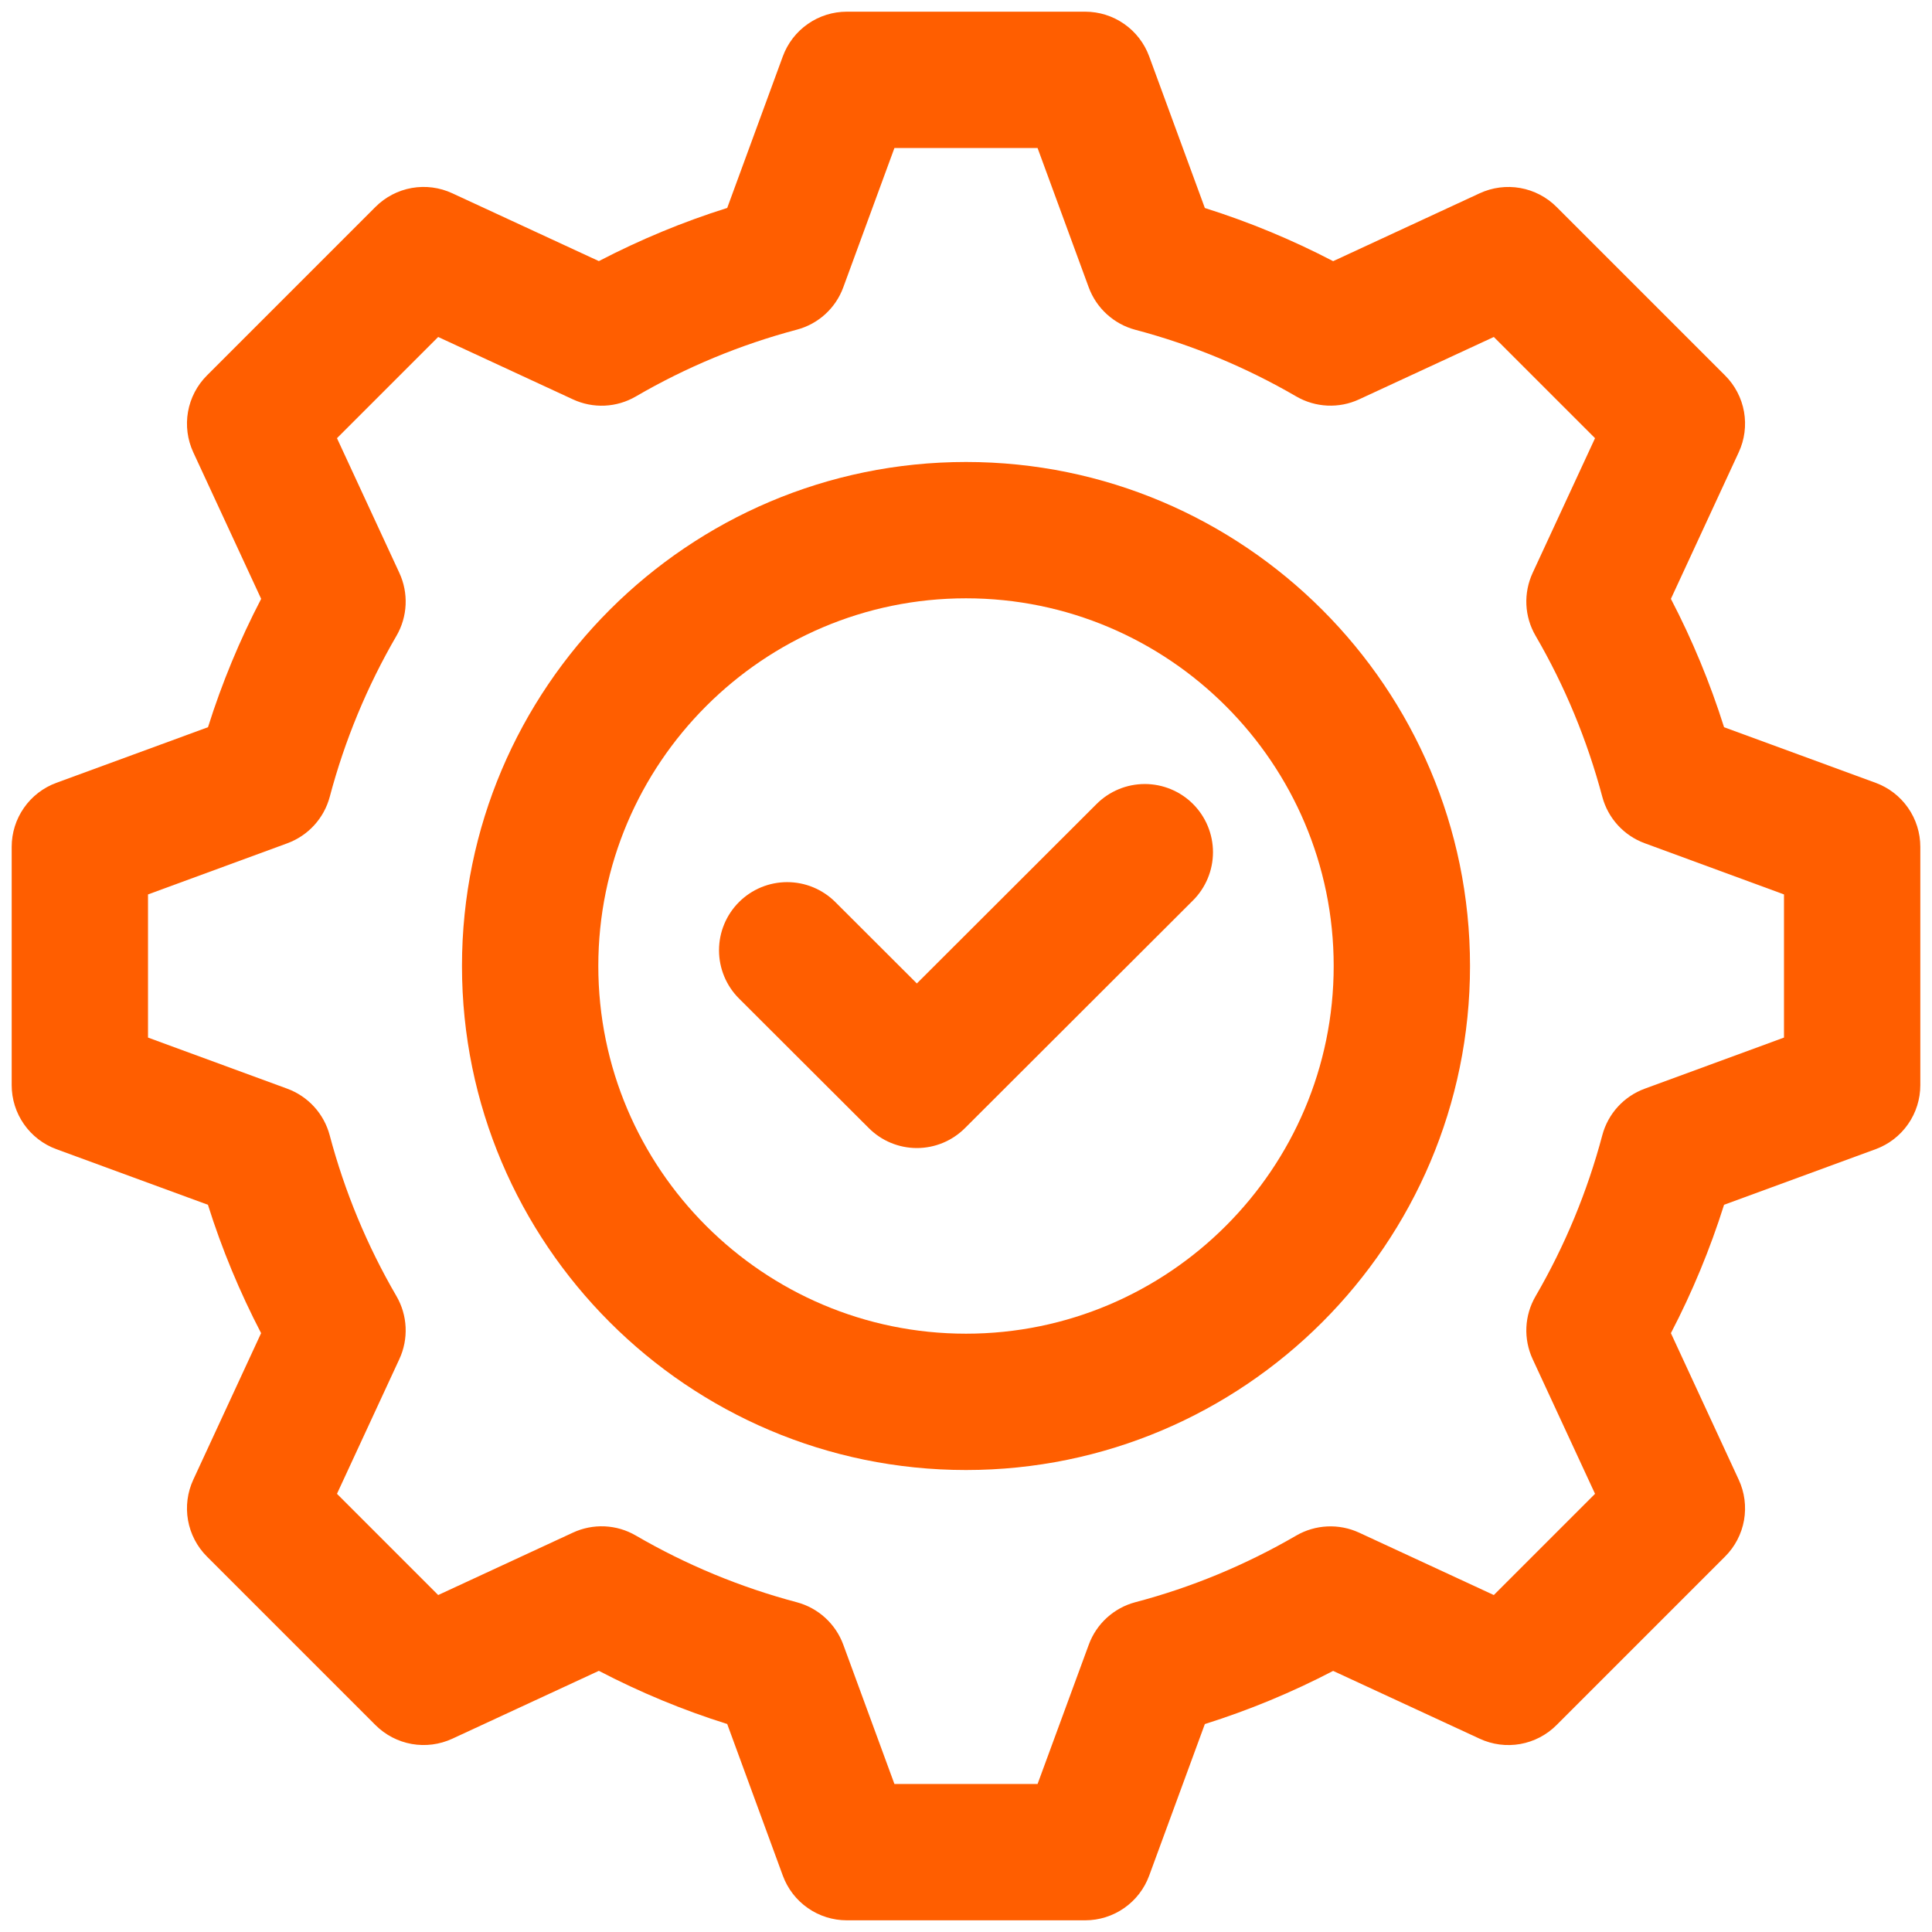
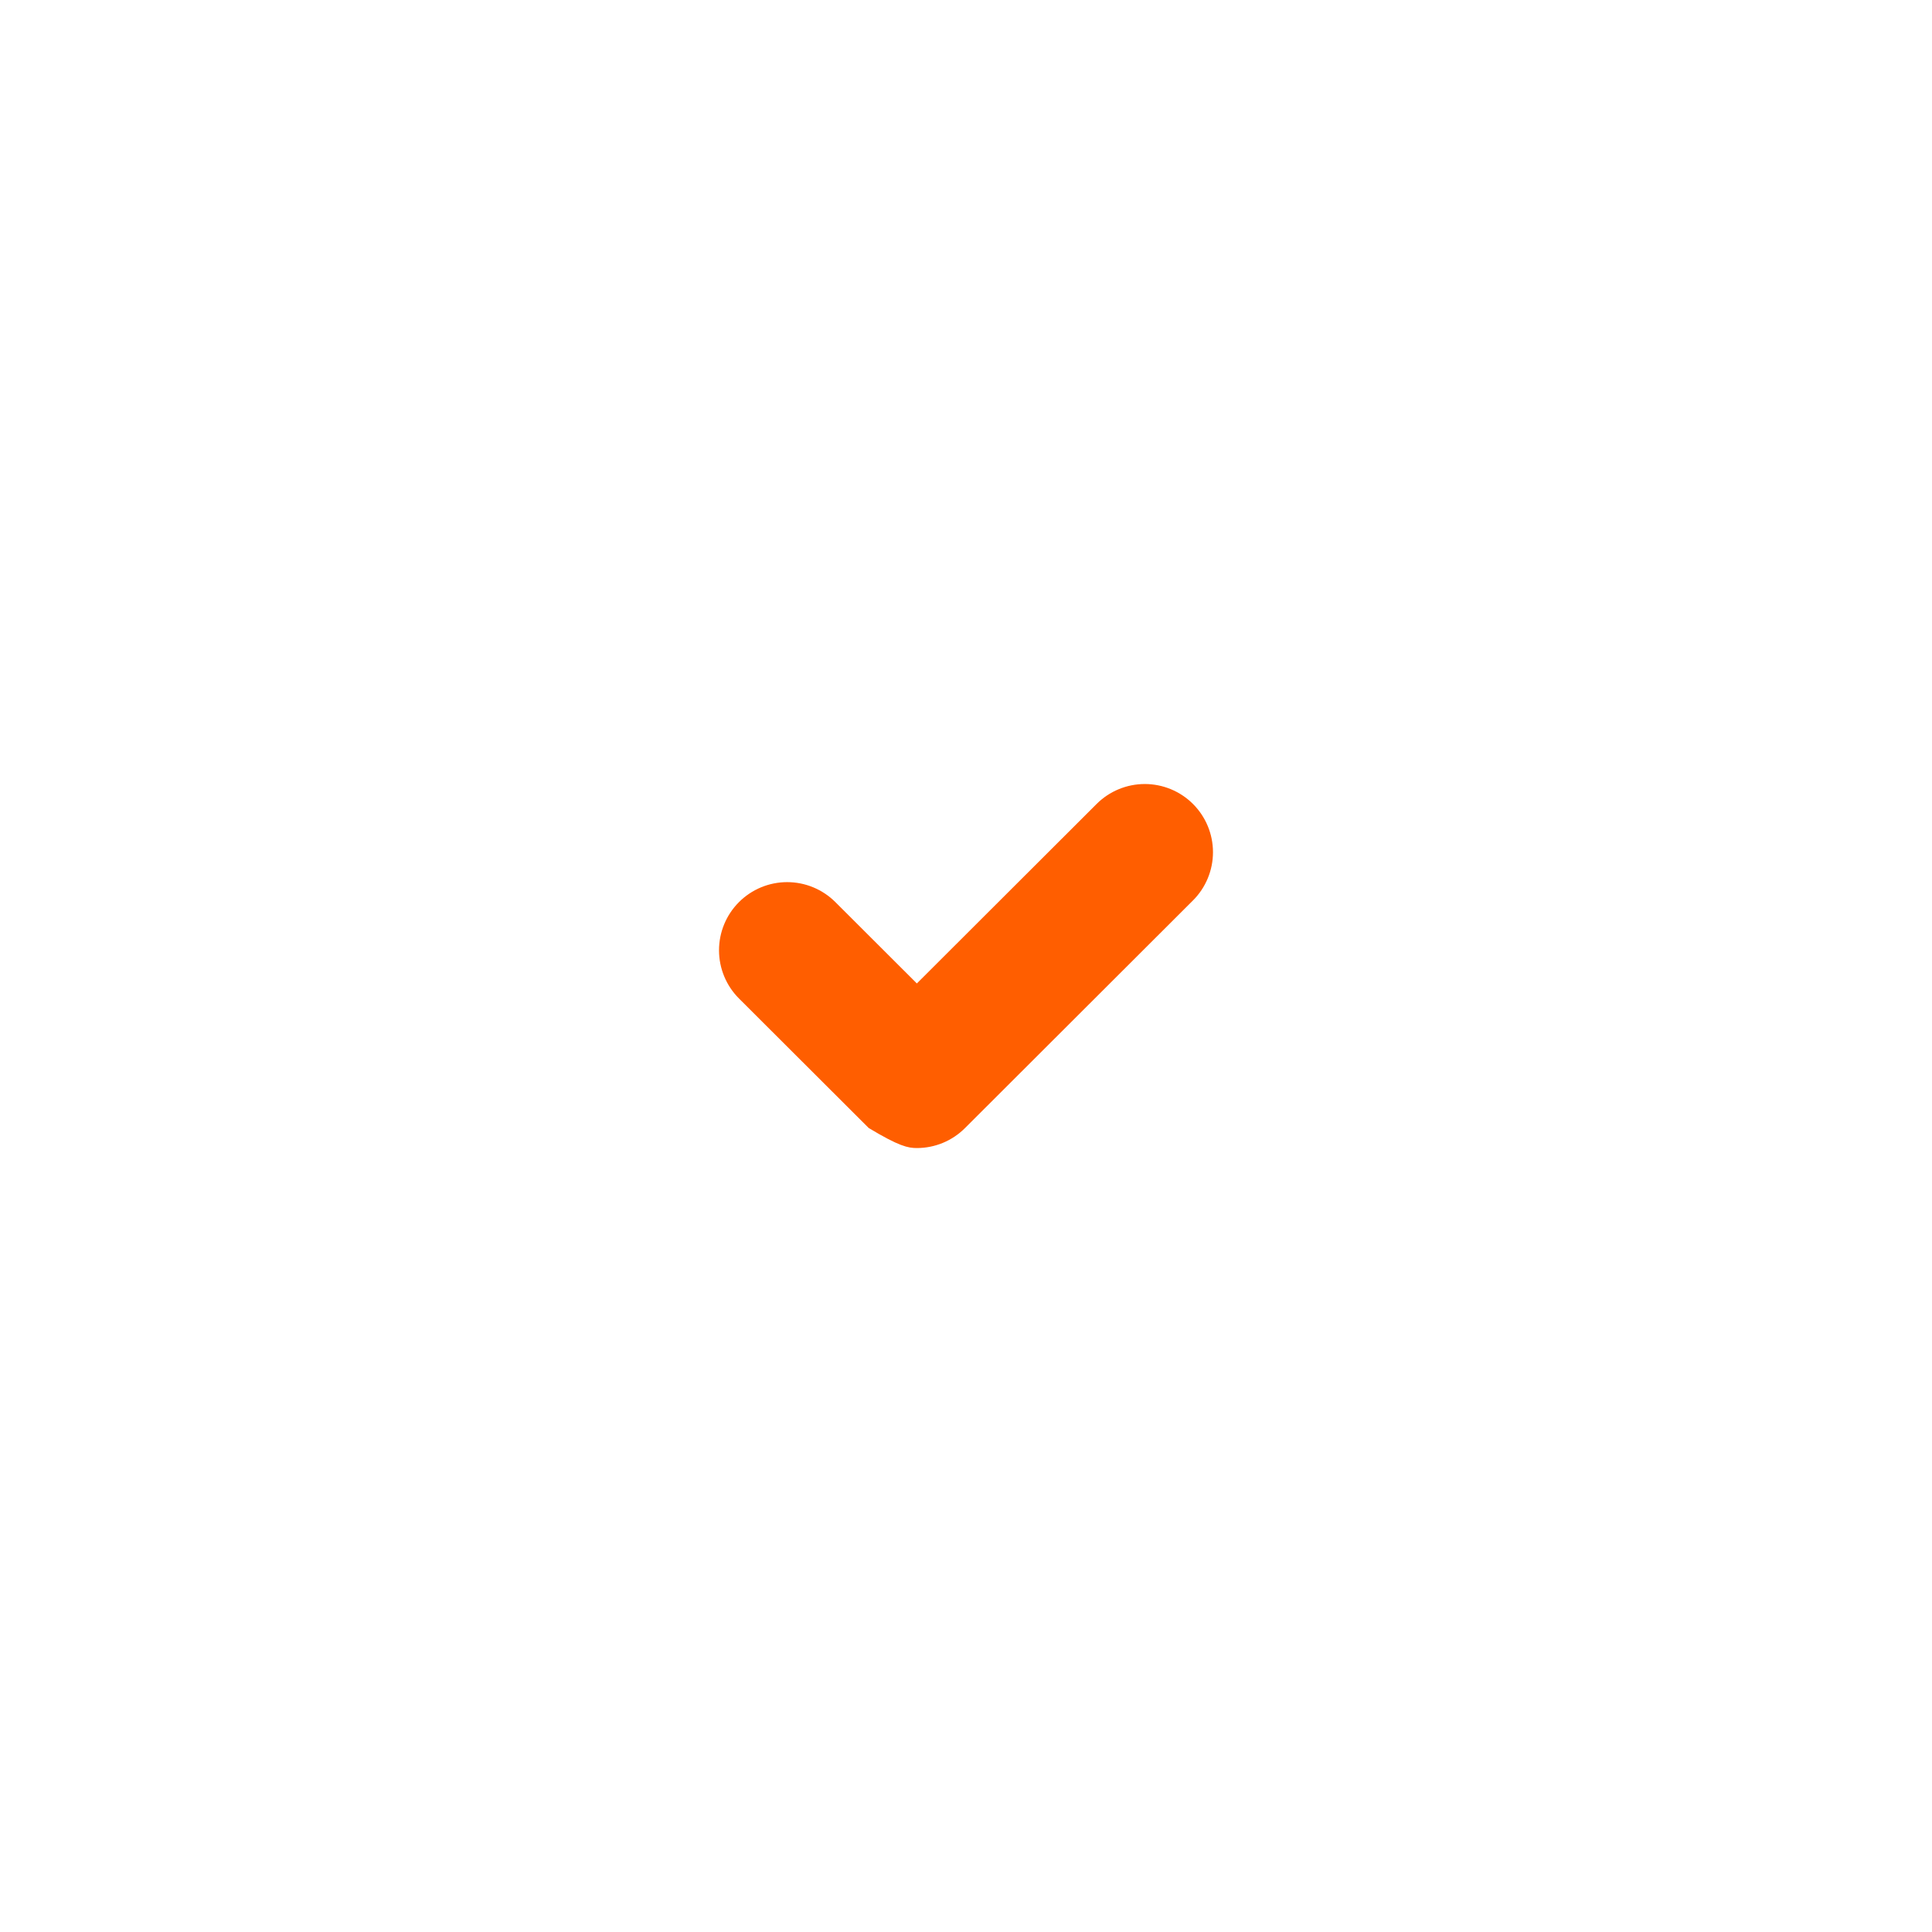
<svg xmlns="http://www.w3.org/2000/svg" width="124" height="124" viewBox="0 0 124 124" fill="none">
-   <path d="M120.384 50.244L110.654 46.674C109.758 43.831 108.616 41.074 107.242 38.436L111.595 29.03C111.973 28.218 112.091 27.309 111.935 26.427C111.778 25.545 111.354 24.732 110.72 24.099L99.901 13.28C99.267 12.647 98.455 12.224 97.573 12.067C96.691 11.911 95.783 12.029 94.97 12.405L85.564 16.762C82.924 15.386 80.169 14.245 77.33 13.35L73.756 3.616C73.447 2.775 72.887 2.049 72.152 1.537C71.418 1.024 70.543 0.75 69.647 0.75H54.352C53.457 0.75 52.582 1.024 51.848 1.537C51.113 2.049 50.553 2.775 50.244 3.616L46.674 13.346C43.835 14.238 41.079 15.384 38.436 16.758L29.03 12.405C28.218 12.027 27.309 11.909 26.427 12.065C25.545 12.222 24.732 12.646 24.099 13.28L13.28 24.099C12.647 24.733 12.224 25.545 12.067 26.427C11.911 27.309 12.029 28.217 12.405 29.03L16.762 38.436C15.386 41.077 14.244 43.834 13.35 46.674L3.616 50.244C2.775 50.553 2.049 51.113 1.537 51.848C1.024 52.582 0.75 53.457 0.75 54.352V69.647C0.75 70.543 1.024 71.418 1.537 72.152C2.049 72.887 2.775 73.447 3.616 73.756L13.346 77.326C14.238 80.165 15.384 82.921 16.758 85.564L12.405 94.97C12.029 95.783 11.911 96.691 12.067 97.573C12.224 98.455 12.647 99.267 13.28 99.901L24.099 110.72C24.733 111.353 25.545 111.776 26.427 111.933C27.309 112.089 28.217 111.971 29.03 111.595L38.436 107.238C41.079 108.616 43.835 109.762 46.674 110.65L50.244 120.384C50.553 121.225 51.113 121.951 51.848 122.463C52.582 122.976 53.457 123.25 54.352 123.25H69.647C70.543 123.25 71.418 122.976 72.152 122.463C72.887 121.951 73.447 121.225 73.756 120.384L77.33 110.654C80.169 109.76 82.924 108.618 85.564 107.242L94.97 111.595C95.782 111.973 96.691 112.091 97.573 111.935C98.455 111.778 99.268 111.354 99.901 110.72L110.72 99.901C111.354 99.268 111.778 98.455 111.935 97.573C112.091 96.691 111.973 95.782 111.595 94.97L107.242 85.564C108.616 82.926 109.758 80.169 110.654 77.326L120.384 73.756C121.225 73.447 121.951 72.887 122.463 72.152C122.976 71.418 123.25 70.543 123.25 69.647V54.352C123.25 53.457 122.976 52.582 122.463 51.848C121.951 51.113 121.225 50.553 120.384 50.244ZM114.5 66.594L105.562 69.875C104.902 70.117 104.311 70.514 103.837 71.032C103.364 71.551 103.022 72.176 102.841 72.854C101.878 76.486 100.434 79.964 98.558 83.192C98.203 83.8 98 84.485 97.967 85.189C97.935 85.892 98.073 86.592 98.369 87.231L102.373 95.876L95.876 102.373L87.231 98.369C86.592 98.074 85.891 97.937 85.189 97.97C84.486 98.003 83.801 98.204 83.192 98.558C79.955 100.439 76.486 101.882 72.859 102.836C71.485 103.204 70.369 104.219 69.879 105.562L66.594 114.5H57.406L54.125 105.562C53.883 104.902 53.485 104.309 52.966 103.835C52.447 103.36 51.821 103.018 51.141 102.836C47.521 101.877 44.045 100.436 40.807 98.553C40.199 98.199 39.514 97.997 38.811 97.965C38.108 97.933 37.407 98.072 36.769 98.369L28.124 102.373L21.628 95.876L25.631 87.231C25.927 86.592 26.065 85.892 26.033 85.189C26.001 84.486 25.8 83.801 25.447 83.192C23.562 79.955 22.12 76.48 21.159 72.859C20.978 72.18 20.636 71.554 20.163 71.035C19.689 70.516 19.098 70.118 18.438 69.875L9.5 66.594V57.406L18.438 54.125C19.781 53.631 20.796 52.519 21.164 51.141C22.123 47.521 23.564 44.045 25.447 40.807C25.8 40.199 26.001 39.514 26.033 38.811C26.065 38.108 25.927 37.408 25.631 36.769L21.628 28.124L28.124 21.628L36.769 25.631C37.407 25.928 38.108 26.067 38.811 26.035C39.514 26.003 40.199 25.801 40.807 25.447C44.045 23.562 47.52 22.12 51.141 21.159C52.519 20.796 53.635 19.781 54.125 18.438L57.406 9.5H66.594L69.875 18.438C70.369 19.781 71.485 20.796 72.859 21.164C76.486 22.122 79.955 23.561 83.192 25.442C84.435 26.164 85.944 26.23 87.231 25.631L95.876 21.628L102.373 28.124L98.369 36.769C98.073 37.408 97.935 38.108 97.967 38.812C98 39.515 98.203 40.2 98.558 40.807C100.439 44.036 101.874 47.514 102.841 51.146C103.022 51.823 103.364 52.447 103.838 52.965C104.312 53.483 104.903 53.879 105.562 54.121L114.5 57.406V66.594Z" fill="#FF5E00" />
-   <path d="M62 29.651C44.163 29.651 29.651 44.163 29.651 62C29.651 79.837 44.163 94.349 62 94.349C79.837 94.349 94.349 79.837 94.349 62C94.349 44.163 79.837 29.651 62 29.651ZM62 85.599C48.989 85.599 38.401 75.011 38.401 62C38.401 48.989 48.989 38.401 62 38.401C75.011 38.401 85.599 48.989 85.599 62C85.599 75.011 75.011 85.599 62 85.599Z" fill="#FF5E00" />
-   <path d="M70.382 51.601L58.846 63.12L53.613 57.896C53.207 57.49 52.724 57.169 52.193 56.949C51.663 56.73 51.094 56.617 50.519 56.617C49.945 56.618 49.376 56.731 48.845 56.951C48.315 57.172 47.833 57.494 47.427 57.901C47.021 58.307 46.699 58.79 46.48 59.32C46.26 59.851 46.148 60.42 46.148 60.995C46.148 61.569 46.262 62.138 46.482 62.668C46.702 63.199 47.025 63.681 47.431 64.087L55.757 72.399C56.162 72.806 56.644 73.129 57.174 73.35C57.705 73.57 58.273 73.684 58.848 73.684C59.422 73.684 59.991 73.57 60.521 73.35C61.052 73.129 61.533 72.806 61.939 72.399L76.569 57.791C77.39 56.971 77.851 55.858 77.852 54.697C77.852 53.537 77.391 52.424 76.571 51.603C75.751 50.782 74.638 50.321 73.477 50.32C72.317 50.32 71.203 50.78 70.382 51.601Z" fill="#FF5E00" />
+   <path d="M70.382 51.601L58.846 63.12L53.613 57.896C53.207 57.49 52.724 57.169 52.193 56.949C51.663 56.73 51.094 56.617 50.519 56.617C49.945 56.618 49.376 56.731 48.845 56.951C48.315 57.172 47.833 57.494 47.427 57.901C47.021 58.307 46.699 58.79 46.48 59.32C46.26 59.851 46.148 60.42 46.148 60.995C46.148 61.569 46.262 62.138 46.482 62.668C46.702 63.199 47.025 63.681 47.431 64.087L55.757 72.399C57.705 73.57 58.273 73.684 58.848 73.684C59.422 73.684 59.991 73.57 60.521 73.35C61.052 73.129 61.533 72.806 61.939 72.399L76.569 57.791C77.39 56.971 77.851 55.858 77.852 54.697C77.852 53.537 77.391 52.424 76.571 51.603C75.751 50.782 74.638 50.321 73.477 50.32C72.317 50.32 71.203 50.78 70.382 51.601Z" fill="#FF5E00" />
</svg>